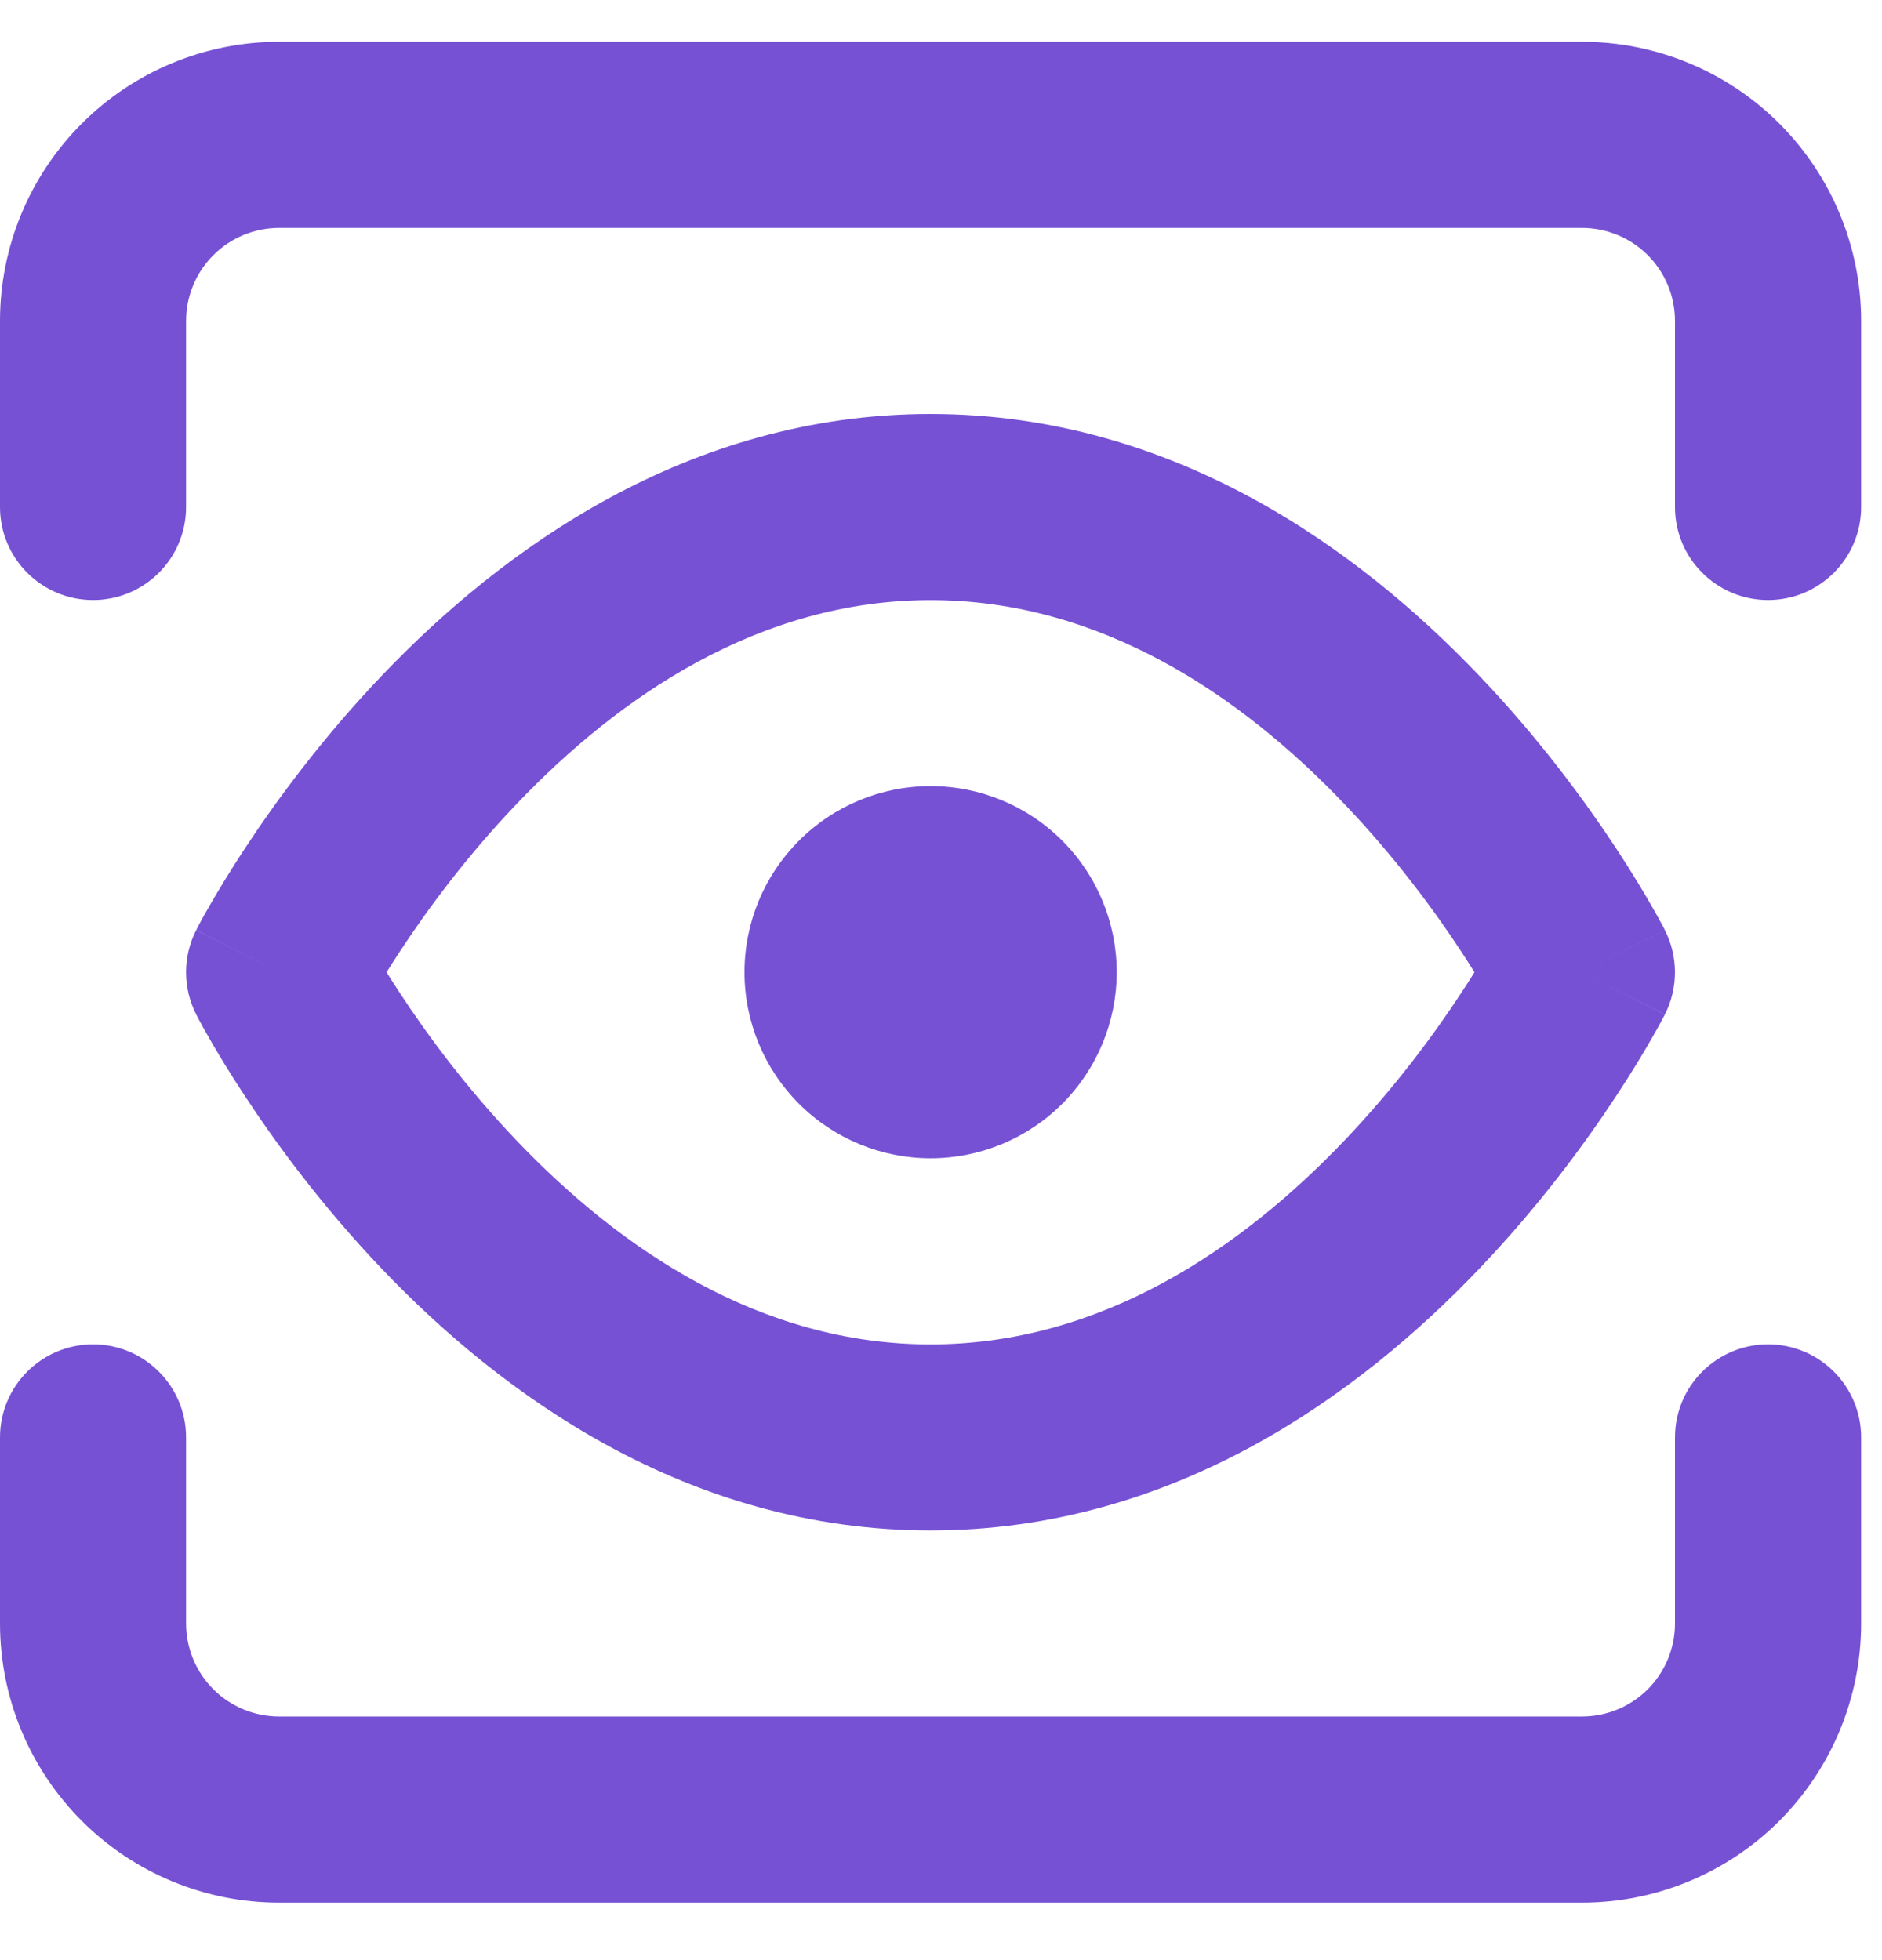
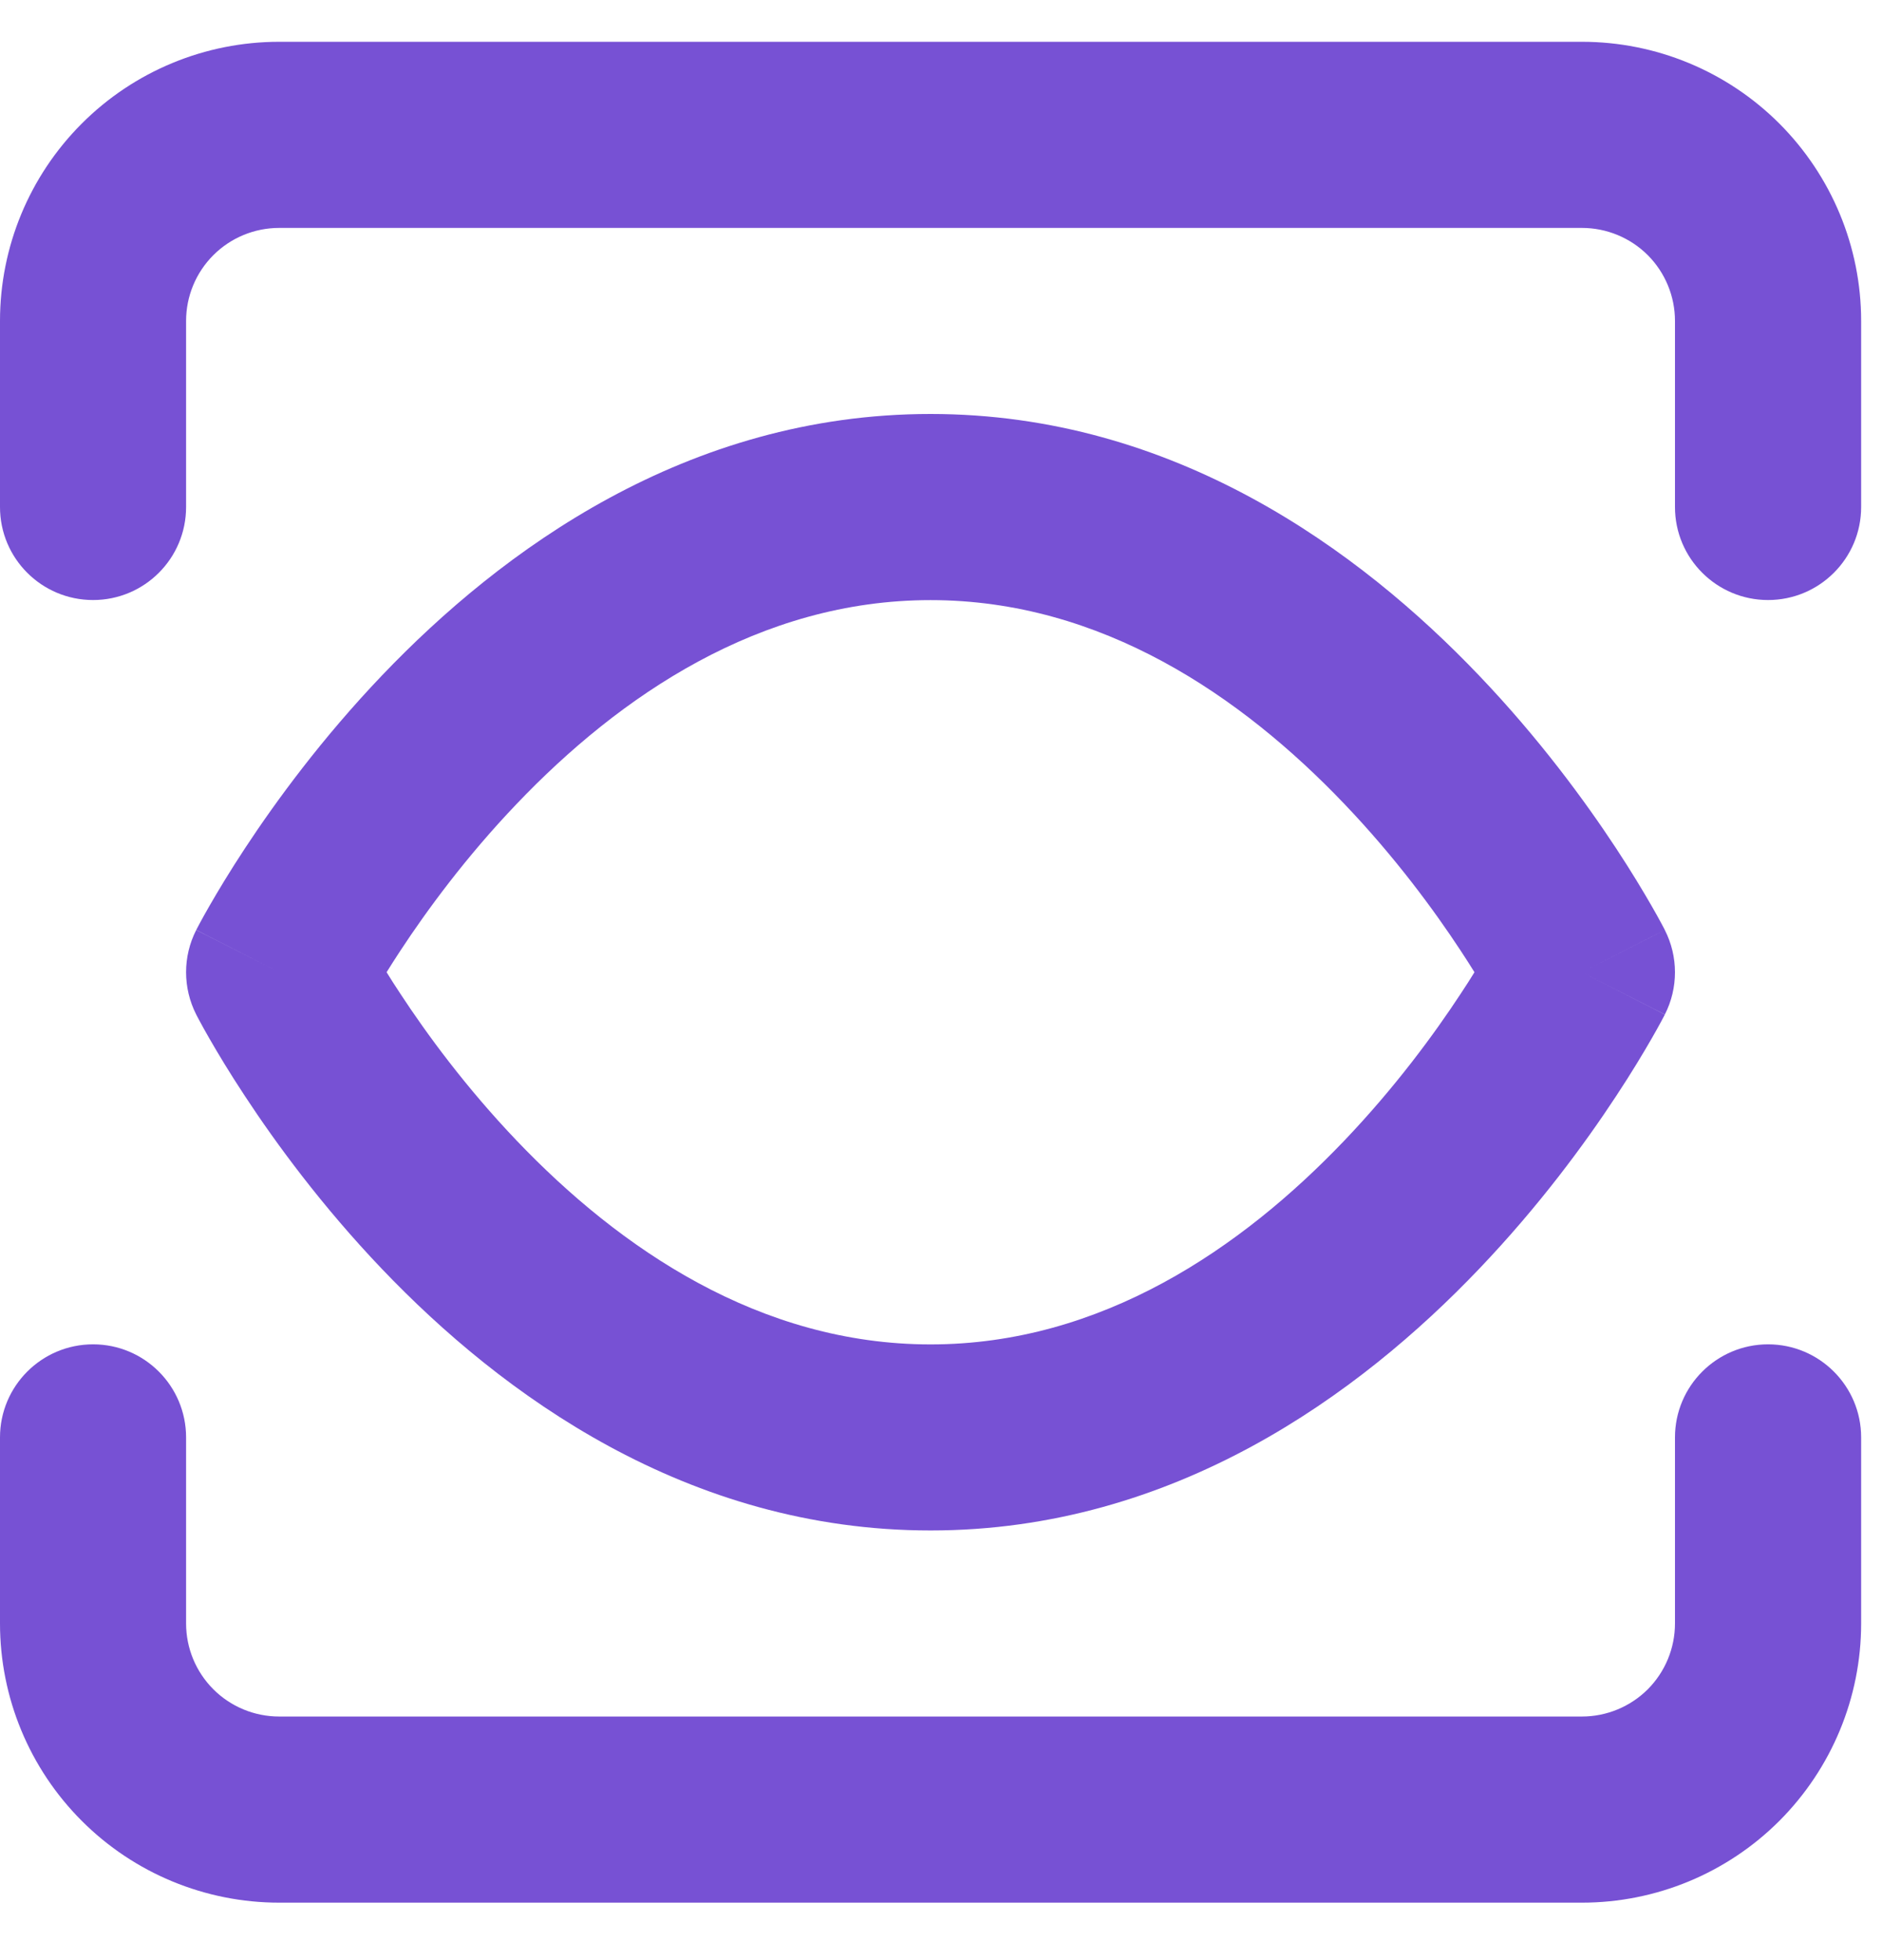
<svg xmlns="http://www.w3.org/2000/svg" width="24" height="25" viewBox="0 0 24 25" fill="none">
  <path fill-rule="evenodd" clip-rule="evenodd" d="M4.93 12.4C4.982 12.485 5.041 12.577 5.106 12.675C5.443 13.189 5.942 13.87 6.589 14.548C7.902 15.924 9.689 17.147 11.867 17.147C14.043 17.147 15.83 15.924 17.143 14.548C17.79 13.87 18.29 13.189 18.627 12.675C18.692 12.577 18.751 12.485 18.803 12.4C18.751 12.316 18.692 12.224 18.627 12.125C18.29 11.612 17.79 10.93 17.143 10.253C15.83 8.877 14.043 7.654 11.867 7.654C9.689 7.654 7.902 8.877 6.589 10.253C5.942 10.93 5.443 11.612 5.106 12.125C5.041 12.224 4.982 12.316 4.93 12.4ZM20.173 12.4C21.231 11.862 21.23 11.861 21.23 11.861L21.229 11.858L21.226 11.852L21.216 11.833C21.208 11.818 21.197 11.797 21.183 11.771C21.155 11.719 21.115 11.646 21.063 11.556C20.959 11.375 20.808 11.122 20.61 10.821C20.216 10.222 19.63 9.42 18.86 8.614C17.342 7.023 14.975 5.28 11.867 5.28C8.757 5.28 6.391 7.023 4.872 8.614C4.103 9.42 3.517 10.222 3.123 10.821C2.925 11.122 2.774 11.375 2.67 11.556C2.618 11.646 2.578 11.719 2.55 11.771C2.536 11.797 2.525 11.818 2.517 11.833L2.507 11.852L2.504 11.858L2.503 11.86C2.503 11.861 2.502 11.862 3.56 12.4L2.502 11.862C2.33 12.2 2.33 12.6 2.502 12.939L3.56 12.4C2.502 12.939 2.502 12.938 2.502 12.939L2.503 12.94L2.504 12.943L2.507 12.949L2.517 12.968C2.525 12.983 2.536 13.004 2.55 13.03C2.578 13.082 2.618 13.155 2.67 13.245C2.774 13.426 2.925 13.679 3.123 13.979C3.517 14.579 4.103 15.38 4.872 16.186C6.391 17.777 8.757 19.52 11.867 19.52C14.975 19.52 17.342 17.777 18.86 16.186C19.63 15.38 20.216 14.579 20.61 13.979C20.808 13.679 20.959 13.426 21.063 13.245C21.115 13.155 21.155 13.082 21.183 13.03C21.197 13.004 21.208 12.983 21.216 12.968L21.226 12.949L21.229 12.943L21.23 12.941C21.23 12.94 21.231 12.939 20.173 12.4ZM20.173 12.4L21.231 12.939C21.403 12.601 21.403 12.199 21.23 11.861L20.173 12.4Z" fill="#7751D4" />
-   <path fill-rule="evenodd" clip-rule="evenodd" d="M10.189 10.722C10.634 10.276 11.238 10.026 11.867 10.026C12.497 10.026 13.101 10.276 13.546 10.722C13.991 11.167 14.241 11.77 14.241 12.4C14.241 13.029 13.991 13.633 13.546 14.078C13.101 14.523 12.497 14.773 11.867 14.773C11.238 14.773 10.634 14.523 10.189 14.078C9.744 13.633 9.494 13.029 9.494 12.4C9.494 11.77 9.744 11.167 10.189 10.722Z" fill="#7751D4" />
  <path fill-rule="evenodd" clip-rule="evenodd" d="M1.187 17.146C1.842 17.146 2.373 17.678 2.373 18.333V20.706C2.373 21.021 2.498 21.323 2.721 21.546C2.943 21.768 3.245 21.893 3.56 21.893H20.174C20.488 21.893 20.79 21.768 21.013 21.546C21.235 21.323 21.36 21.021 21.36 20.706V18.333C21.36 17.678 21.892 17.146 22.547 17.146C23.202 17.146 23.734 17.678 23.734 18.333V20.706C23.734 21.651 23.358 22.556 22.691 23.224C22.023 23.892 21.118 24.267 20.174 24.267H3.56C2.616 24.267 1.71 23.892 1.043 23.224C0.375 22.556 0 21.651 0 20.706V18.333C0 17.678 0.531 17.146 1.187 17.146Z" fill="#7751D4" />
  <path fill-rule="evenodd" clip-rule="evenodd" d="M1.043 1.576C1.71 0.908 2.616 0.533 3.56 0.533H20.174C21.118 0.533 22.023 0.908 22.691 1.576C23.358 2.244 23.734 3.149 23.734 4.093V6.467C23.734 7.122 23.202 7.653 22.547 7.653C21.892 7.653 21.36 7.122 21.36 6.467V4.093C21.36 3.779 21.235 3.477 21.013 3.254C20.79 3.032 20.488 2.907 20.174 2.907H3.56C3.245 2.907 2.943 3.032 2.721 3.254C2.498 3.477 2.373 3.779 2.373 4.093V6.467C2.373 7.122 1.842 7.653 1.187 7.653C0.531 7.653 0 7.122 0 6.467V4.093C0 3.149 0.375 2.244 1.043 1.576Z" fill="#7751D4" />
</svg>